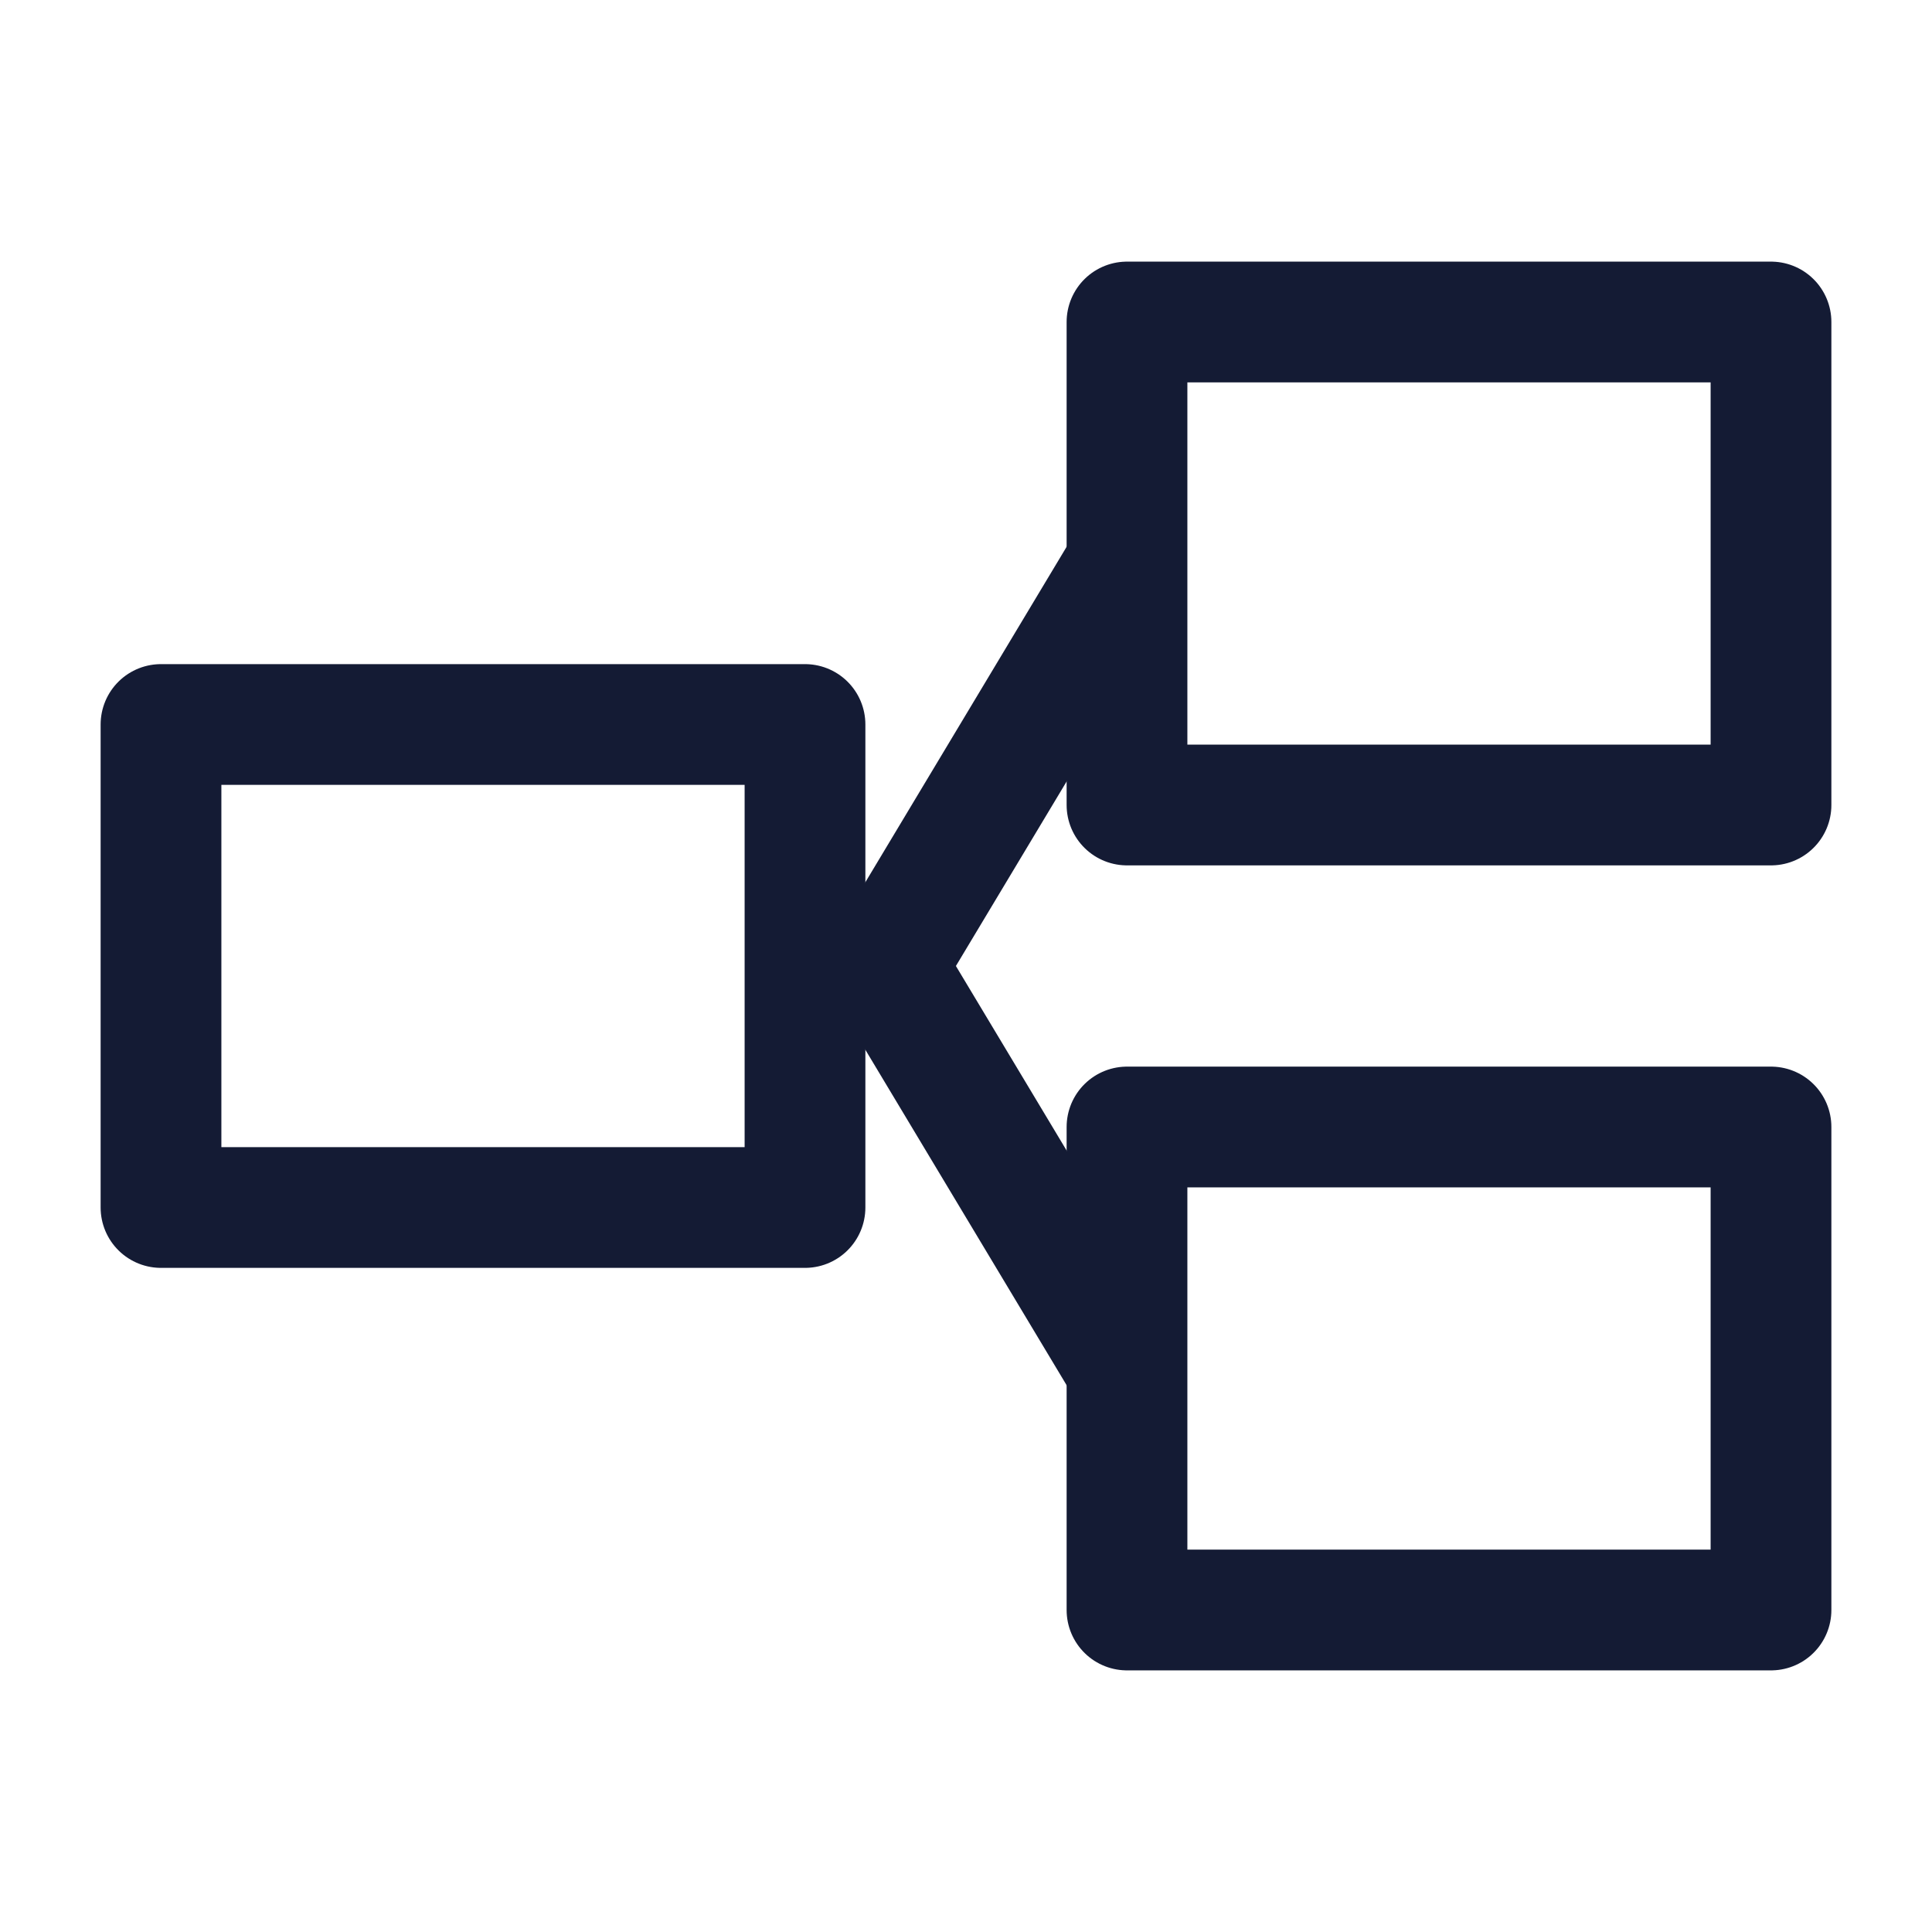
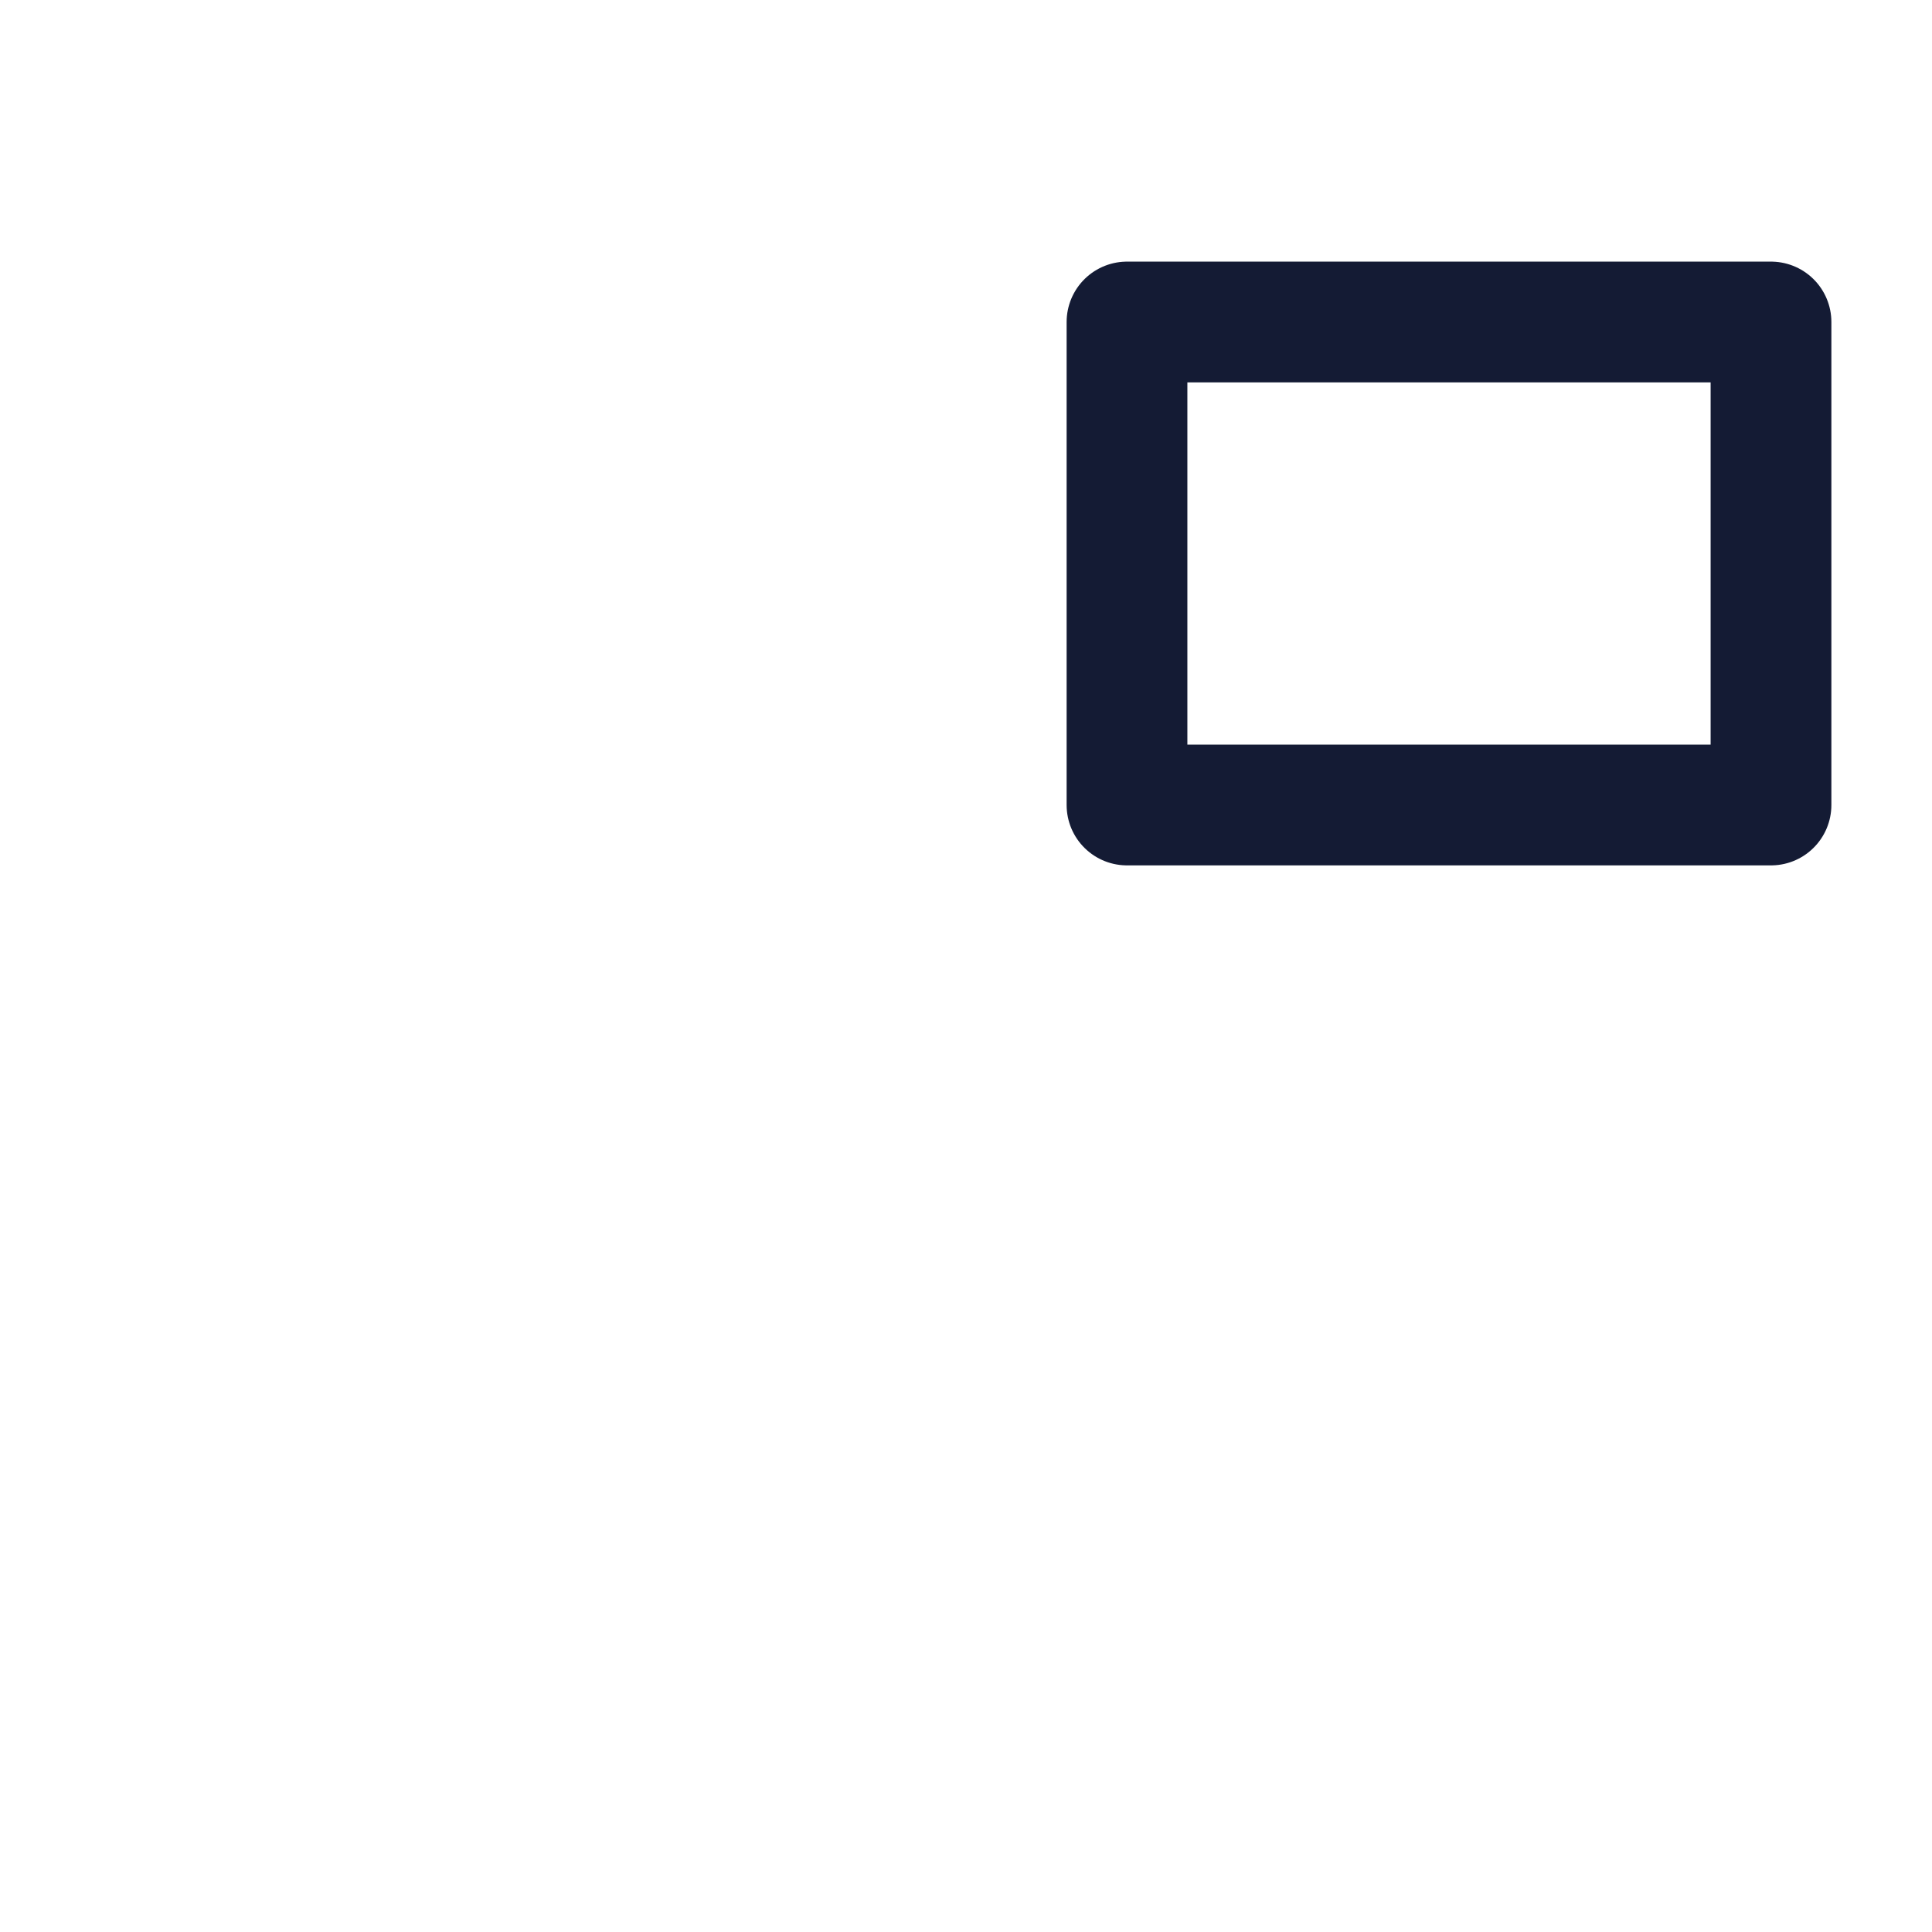
<svg xmlns="http://www.w3.org/2000/svg" width="24" height="24" viewBox="0 0 24 24" fill="none">
-   <path d="M10 15V9H2V15H10Z" stroke="#141B34" stroke-width="1.5" stroke-linejoin="round" />
  <path d="M22 10V4H14V10H22Z" stroke="#141B34" stroke-width="1.5" stroke-linejoin="round" />
-   <path d="M22 20V14H14V20H22Z" stroke="#141B34" stroke-width="1.5" stroke-linejoin="round" />
-   <path d="M14 7L11 12L14 17" stroke="#141B34" stroke-width="1.5" stroke-linejoin="round" />
</svg>